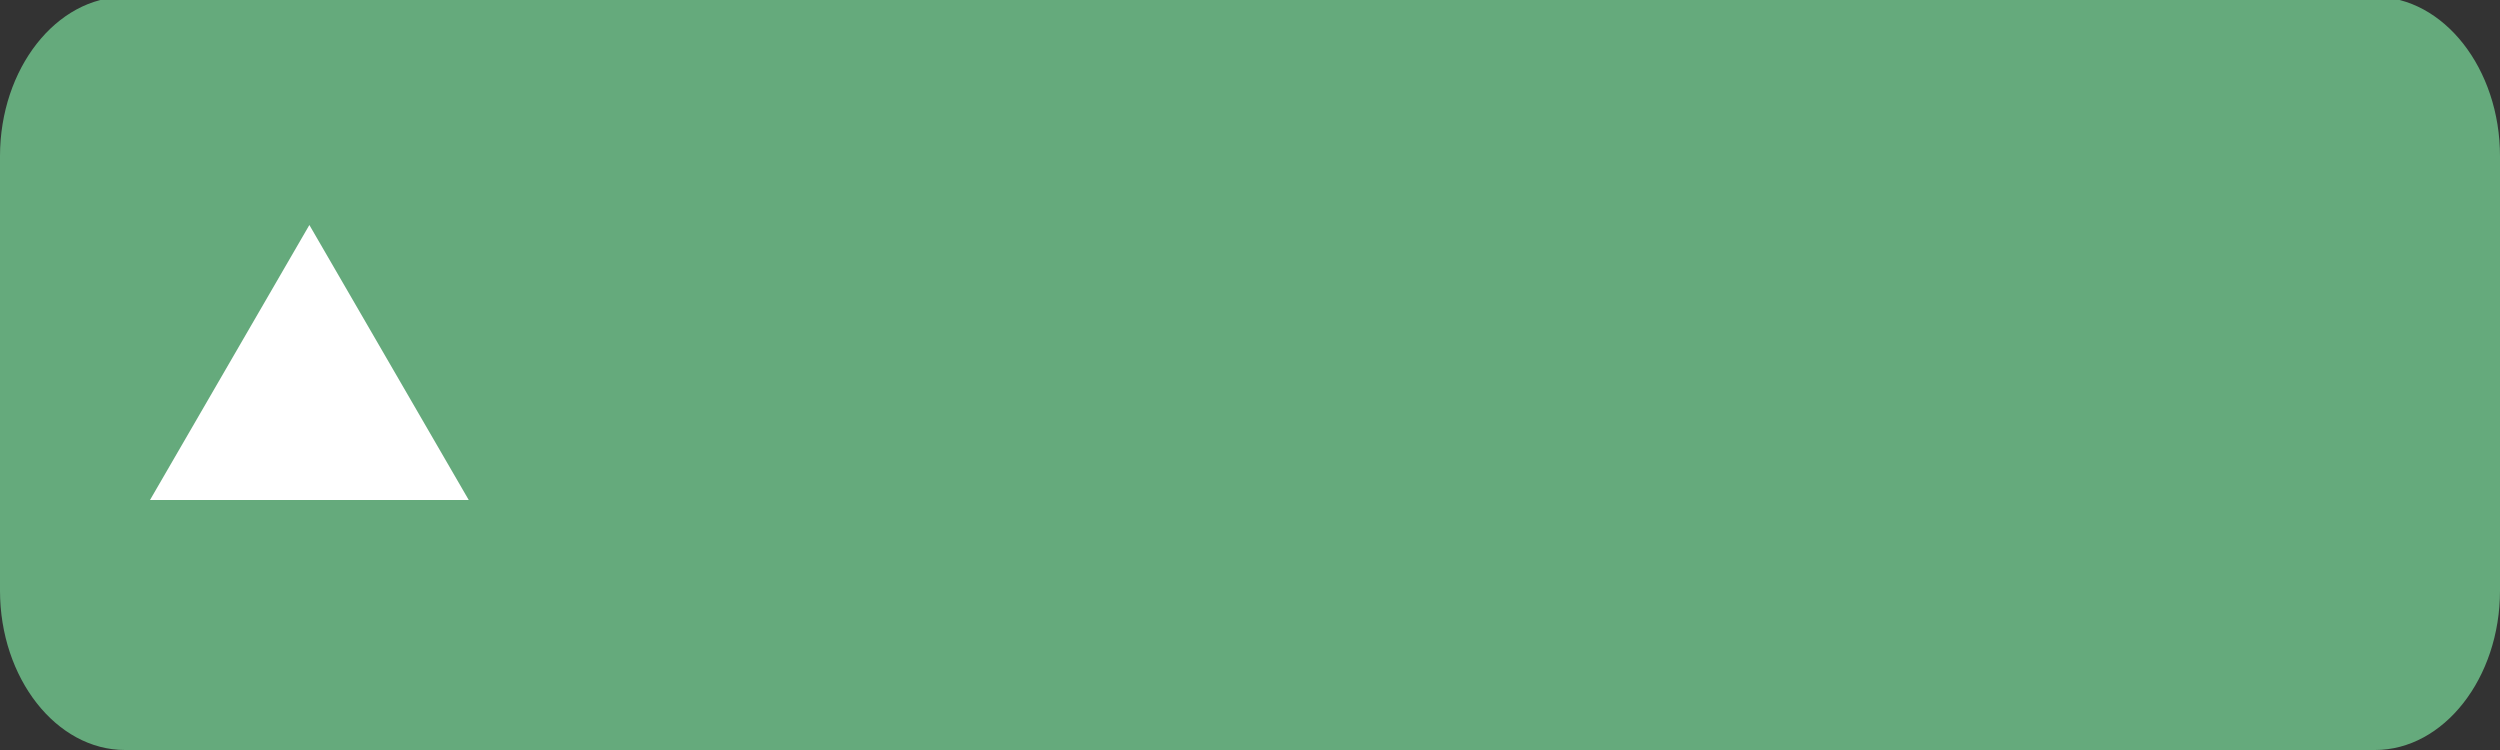
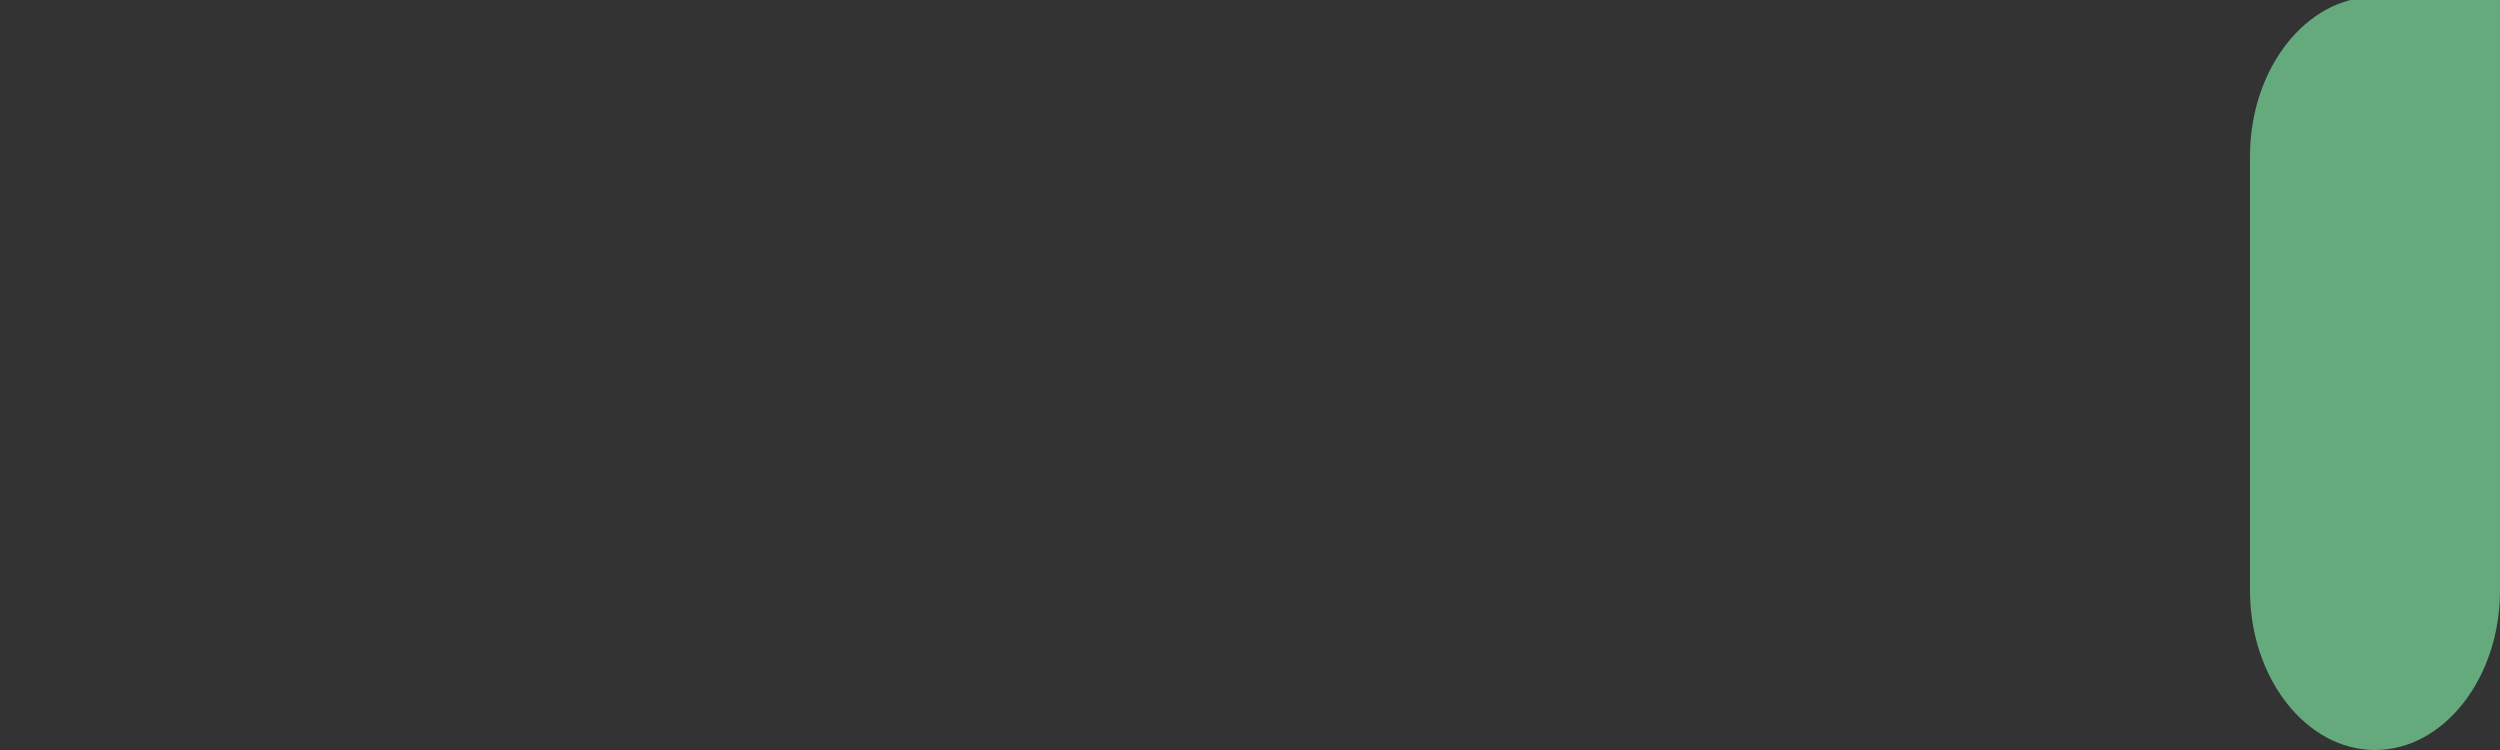
<svg xmlns="http://www.w3.org/2000/svg" version="1.1" id="Layer_1" x="0px" y="0px" width="80px" height="24px" viewBox="-32 -26.5 80 24" enable-background="new -32 -26.5 80 24" xml:space="preserve">
  <rect x="-32" y="-26.5" width="80" height="24" fill="#333333" stroke="none" />
-   <path fill="#65AA7C" d="M48-7.6c0,2.8-1.8,5.1-4,5.1h-72c-2.2,0-4-2.3-4-5.1v-13.9c0-2.8,1.8-5.1,4-5.1h72c2.2,0,4,2.3,4,5.1V-7.6z" />
-   <polygon fill="#FFFFFF" points="-27.2,-10.5 -22.1,-19.3 -17,-10.5 " />
+   <path fill="#65AA7C" d="M48-7.6c0,2.8-1.8,5.1-4,5.1c-2.2,0-4-2.3-4-5.1v-13.9c0-2.8,1.8-5.1,4-5.1h72c2.2,0,4,2.3,4,5.1V-7.6z" />
</svg>